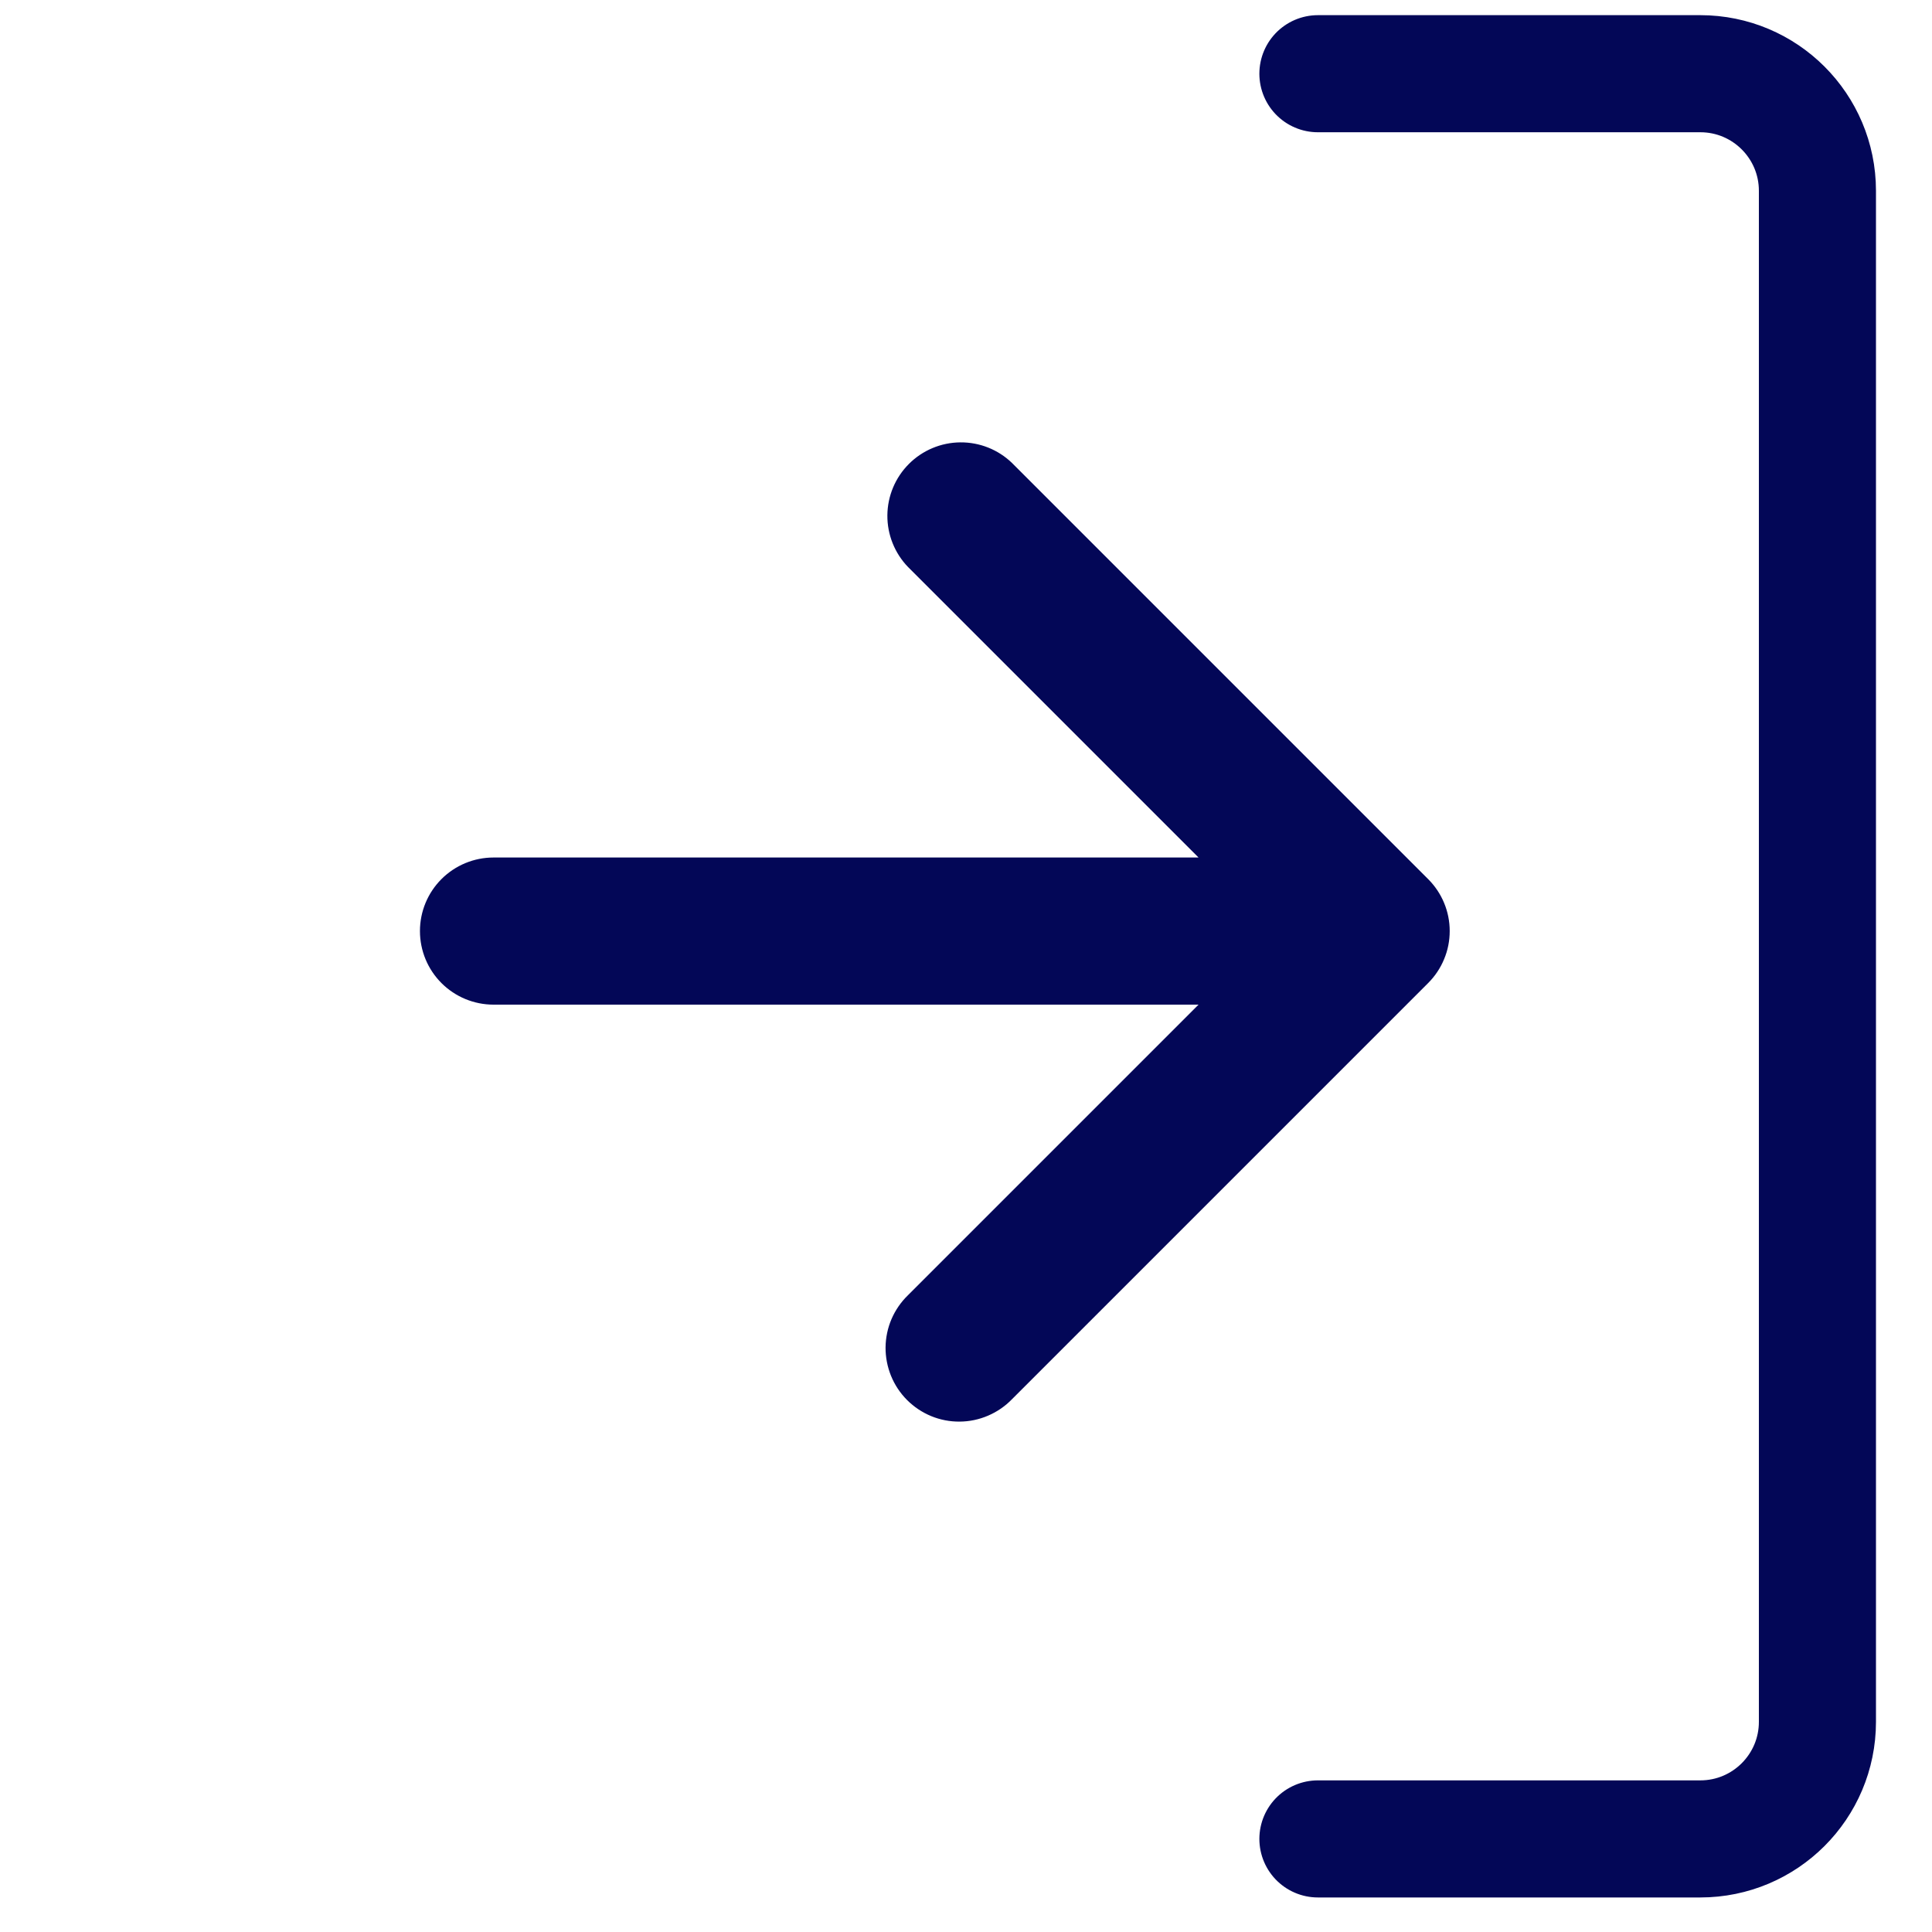
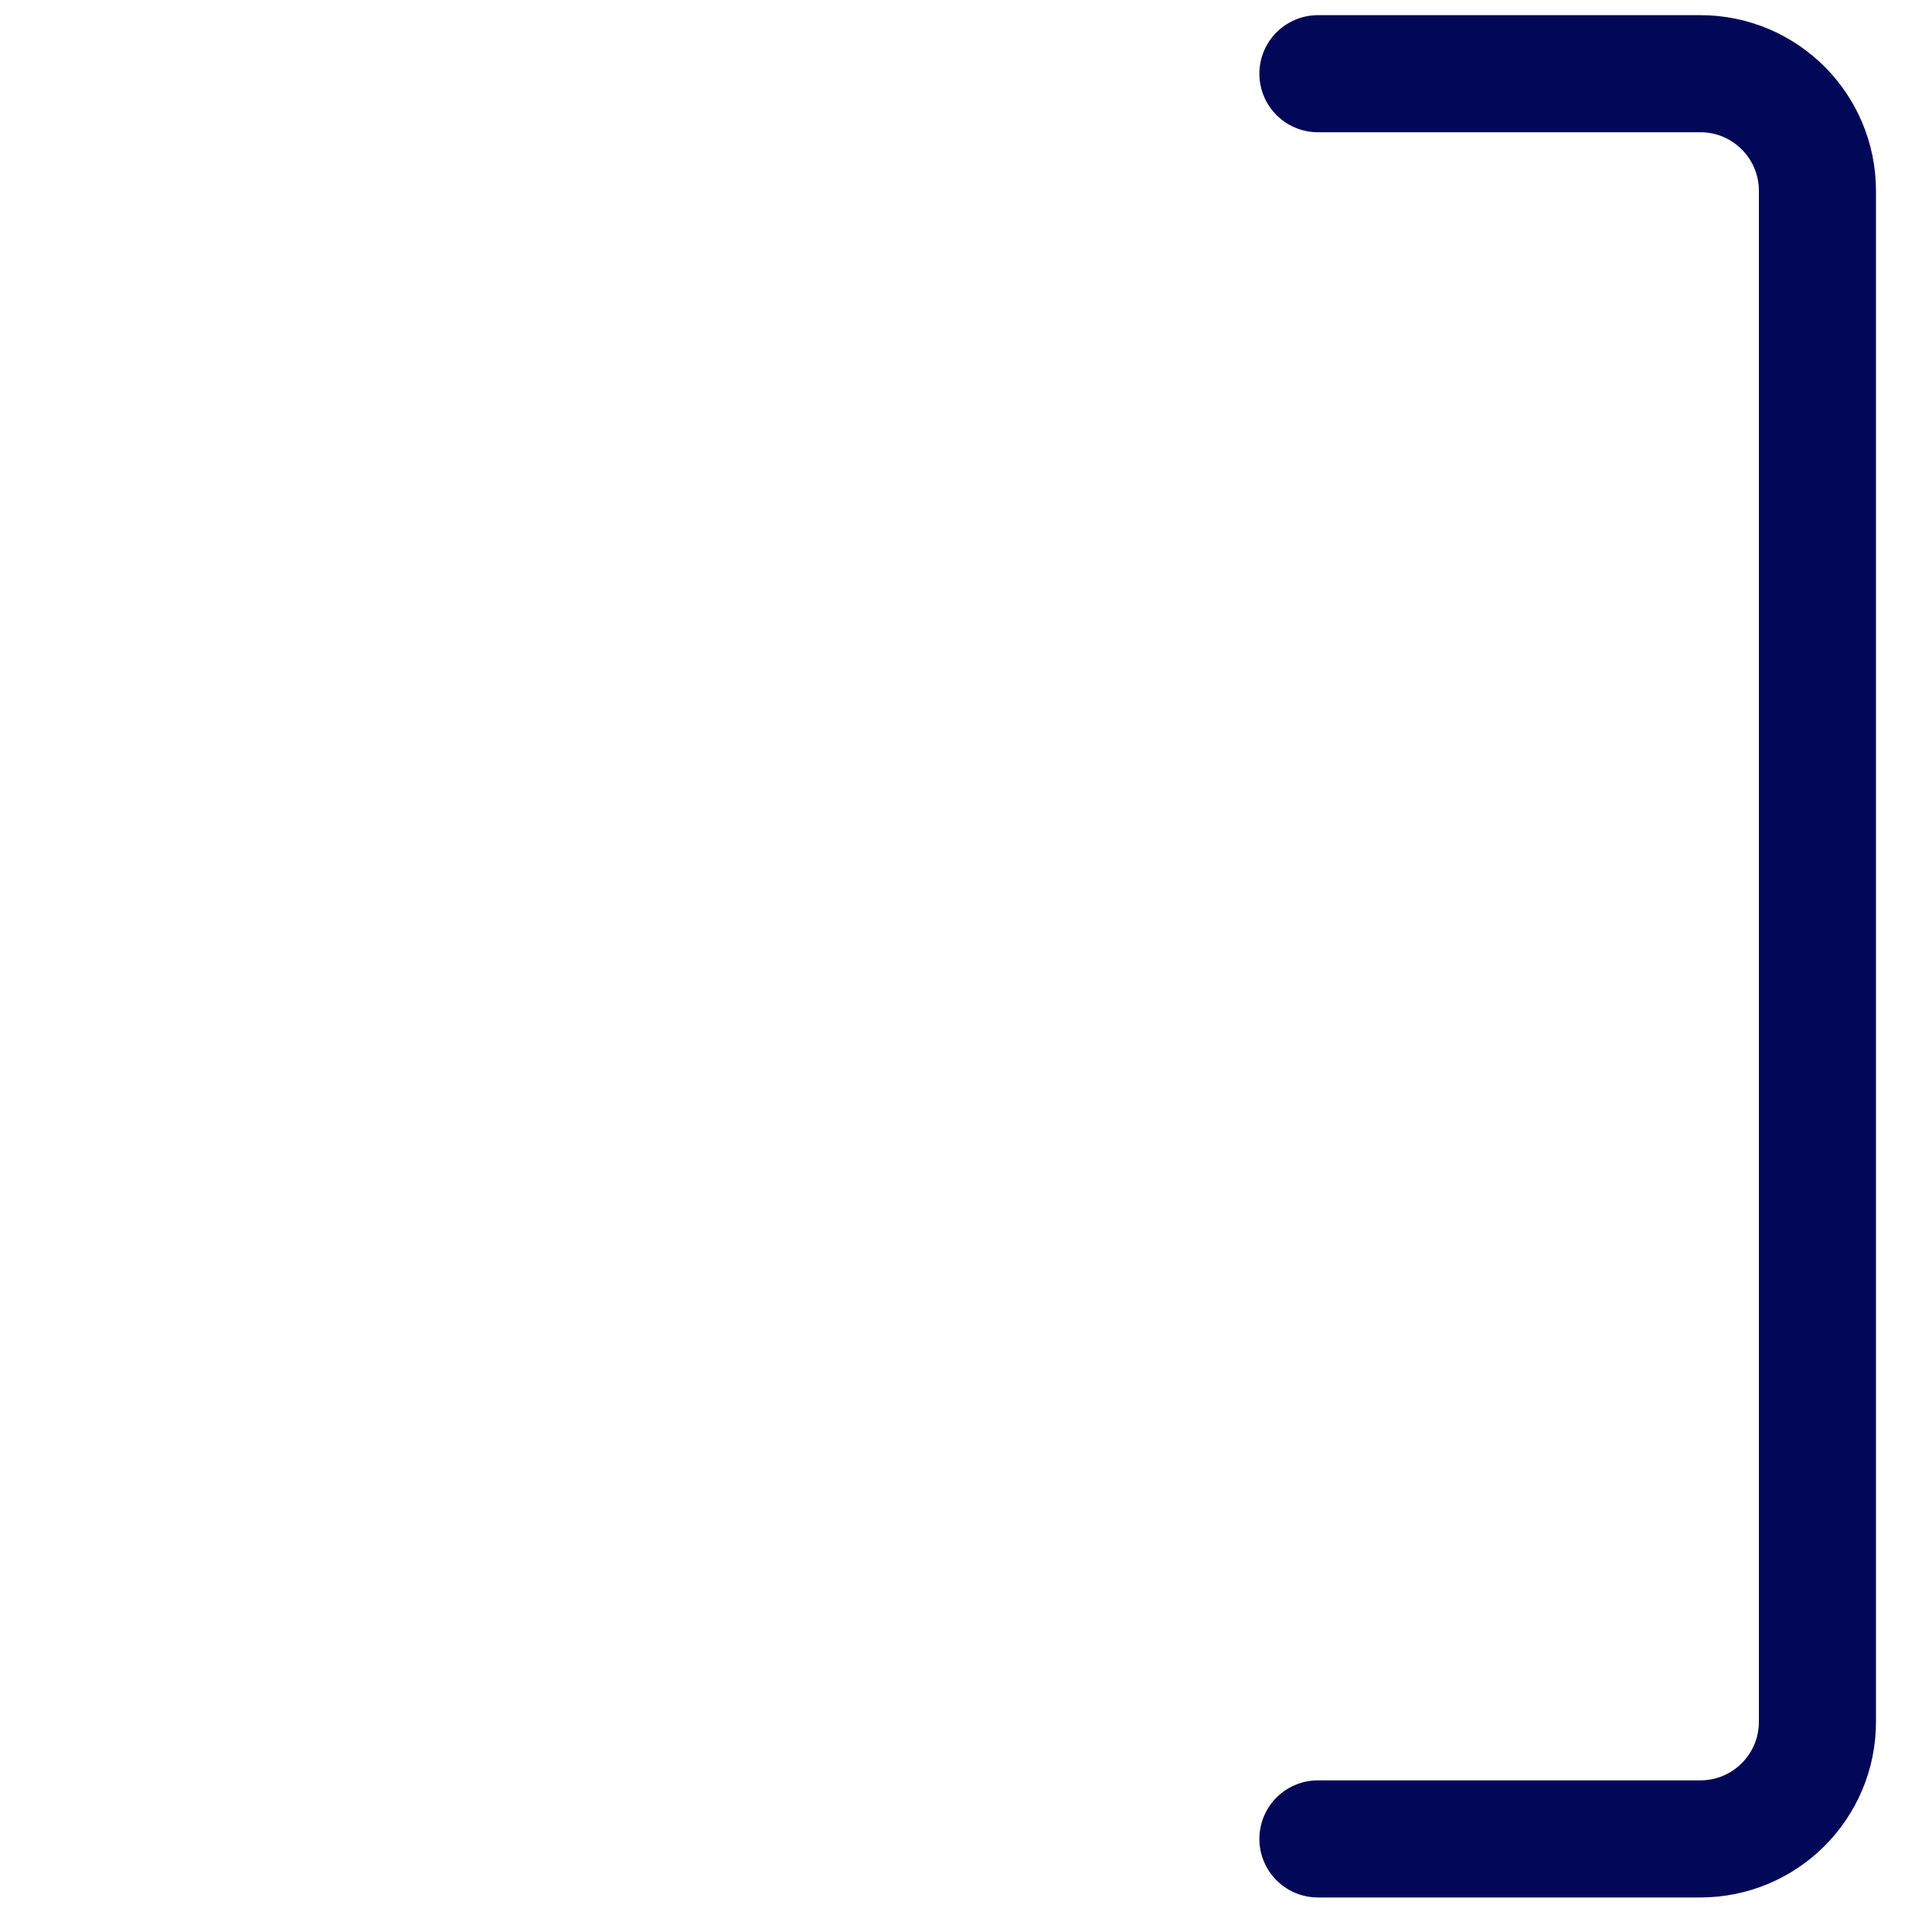
<svg xmlns="http://www.w3.org/2000/svg" width="33" height="33" viewBox="0 0 33 33" fill="none">
-   <path d="M20.472 14.647L15.51 9.685C15.281 9.448 15.154 9.13 15.157 8.801C15.16 8.472 15.292 8.157 15.525 7.924C15.758 7.691 16.073 7.559 16.402 7.556C16.732 7.553 17.049 7.679 17.286 7.908L24.393 15.015C24.51 15.132 24.603 15.27 24.666 15.422C24.73 15.575 24.762 15.738 24.762 15.903C24.762 16.069 24.73 16.232 24.666 16.384C24.603 16.537 24.51 16.675 24.393 16.792L17.286 23.899C17.17 24.019 17.032 24.114 16.878 24.18C16.725 24.246 16.56 24.281 16.393 24.282C16.227 24.284 16.061 24.252 15.907 24.189C15.752 24.125 15.612 24.032 15.494 23.914C15.376 23.796 15.283 23.656 15.22 23.502C15.157 23.347 15.125 23.182 15.126 23.015C15.128 22.848 15.162 22.683 15.228 22.53C15.294 22.377 15.39 22.238 15.51 22.122L20.472 17.16H8.429C8.096 17.16 7.776 17.027 7.541 16.792C7.305 16.556 7.173 16.237 7.173 15.903C7.173 15.57 7.305 15.251 7.541 15.015C7.776 14.78 8.096 14.647 8.429 14.647H20.472V14.647Z" fill="#030757" />
  <path d="M22.511 1.259H29.043C30.147 1.259 31.043 2.154 31.043 3.259V29.41C31.043 30.515 30.147 31.41 29.043 31.41H22.511" stroke="#030757" stroke-width="2" stroke-linecap="round" />
</svg>